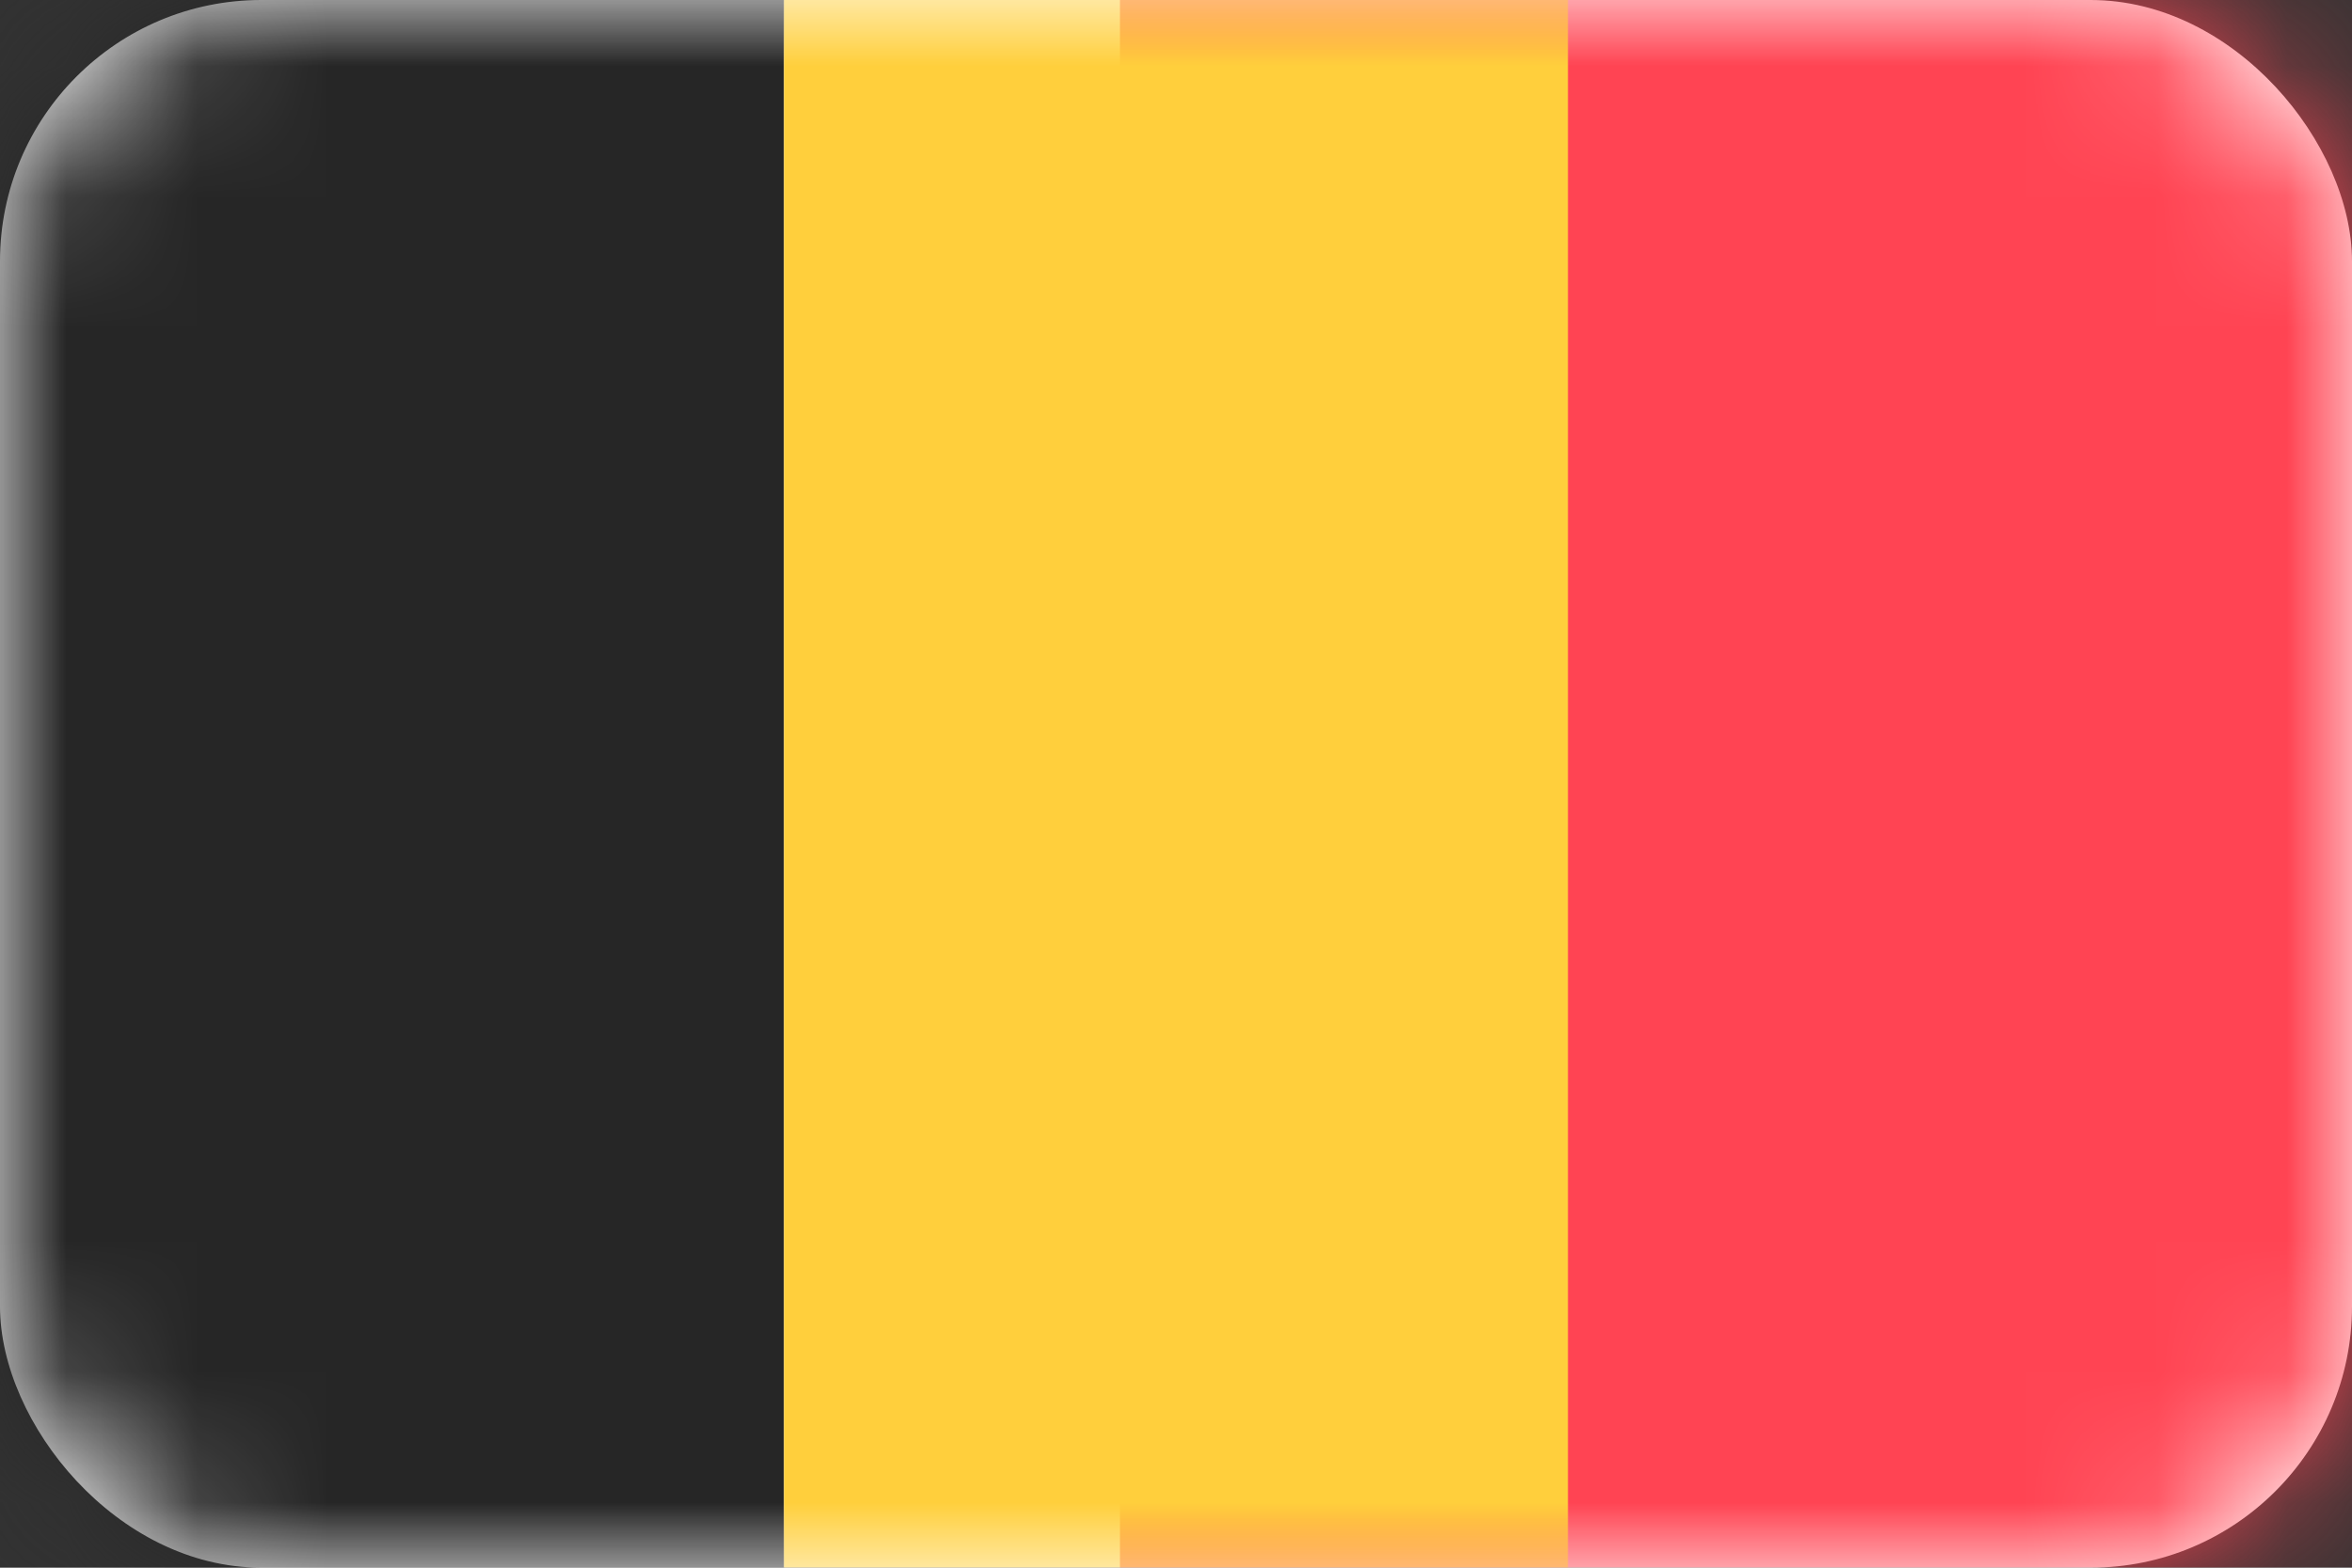
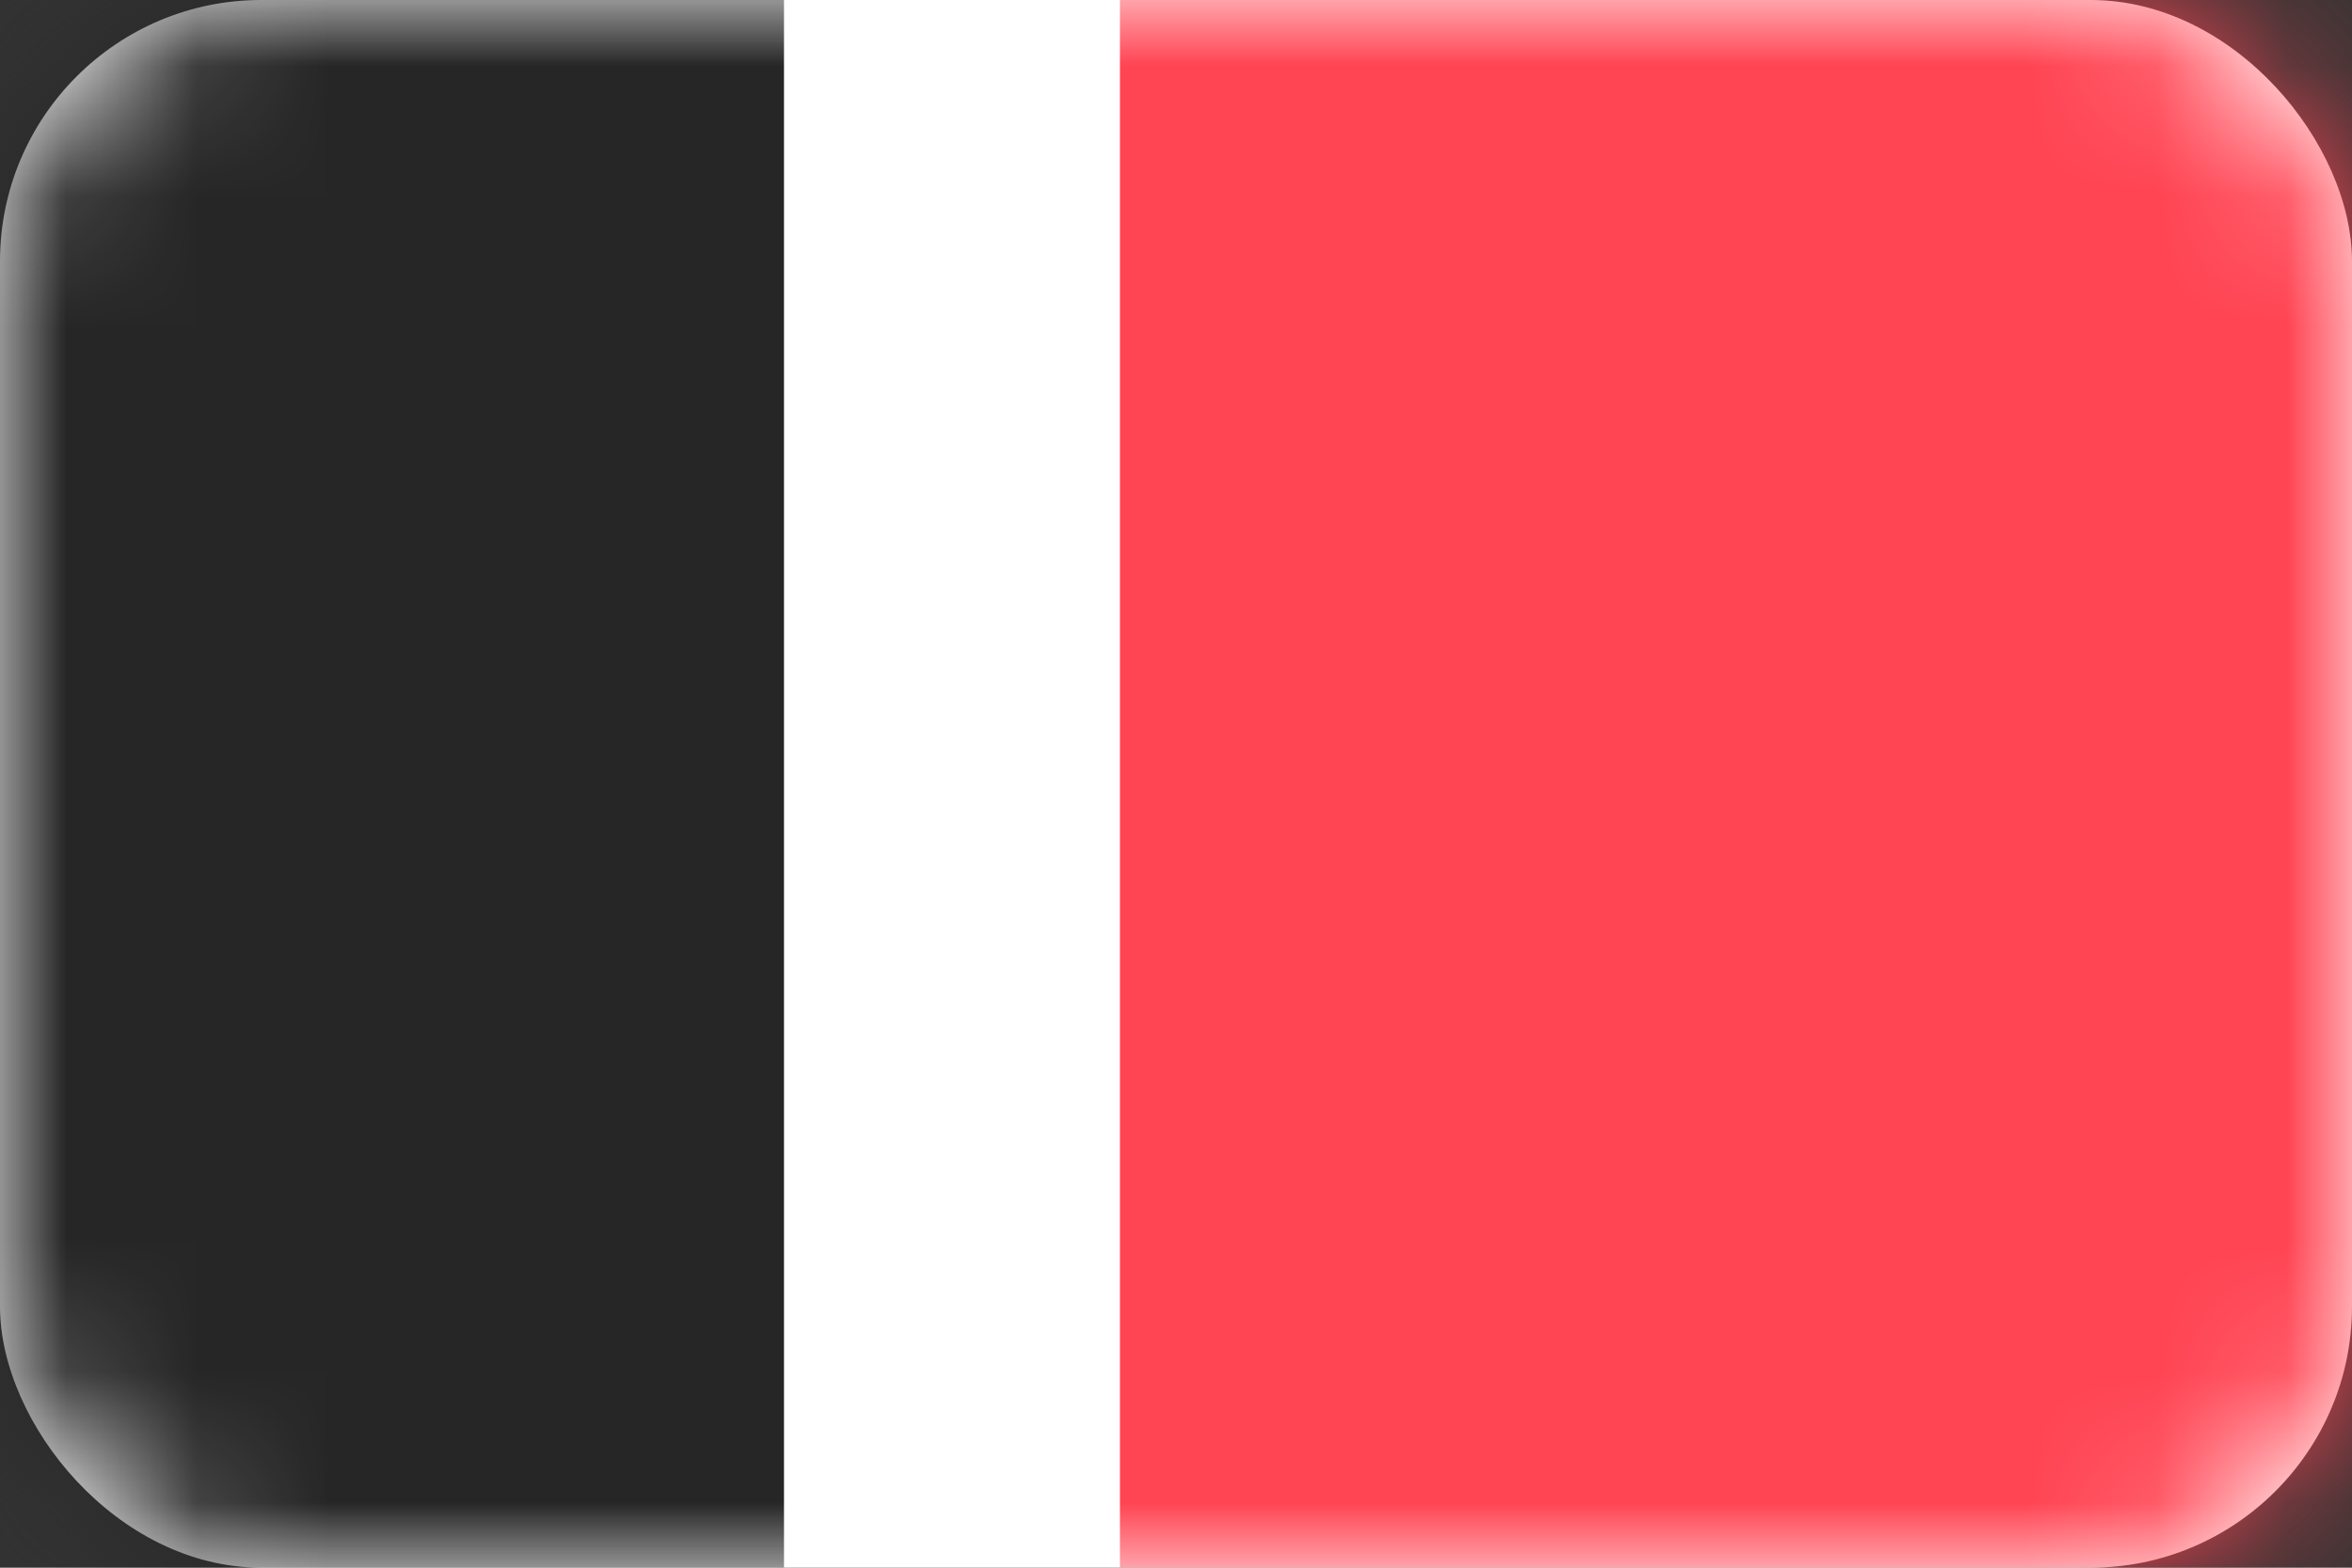
<svg xmlns="http://www.w3.org/2000/svg" xmlns:xlink="http://www.w3.org/1999/xlink" width="18" height="12" viewBox="0 0 18 12">
  <rect x="0" y="0" width="18" height="12" fill="#333333" stroke="none" />
  <defs>
    <rect id="a" width="18" height="12" rx="2" />
  </defs>
  <g fill="none" fill-rule="evenodd">
    <mask id="b" fill="#fff">
      <use xlink:href="#a" />
    </mask>
    <use fill="#FFF" xlink:href="#a" />
    <path fill="#FF4453" d="M8.571 0H18v12H8.571z" mask="url(#b)" />
    <path fill="#262626" d="M0 0h6v12H0z" mask="url(#b)" />
-     <path fill="#FFCF3C" d="M6 0h6v12H6z" mask="url(#b)" />
  </g>
</svg>